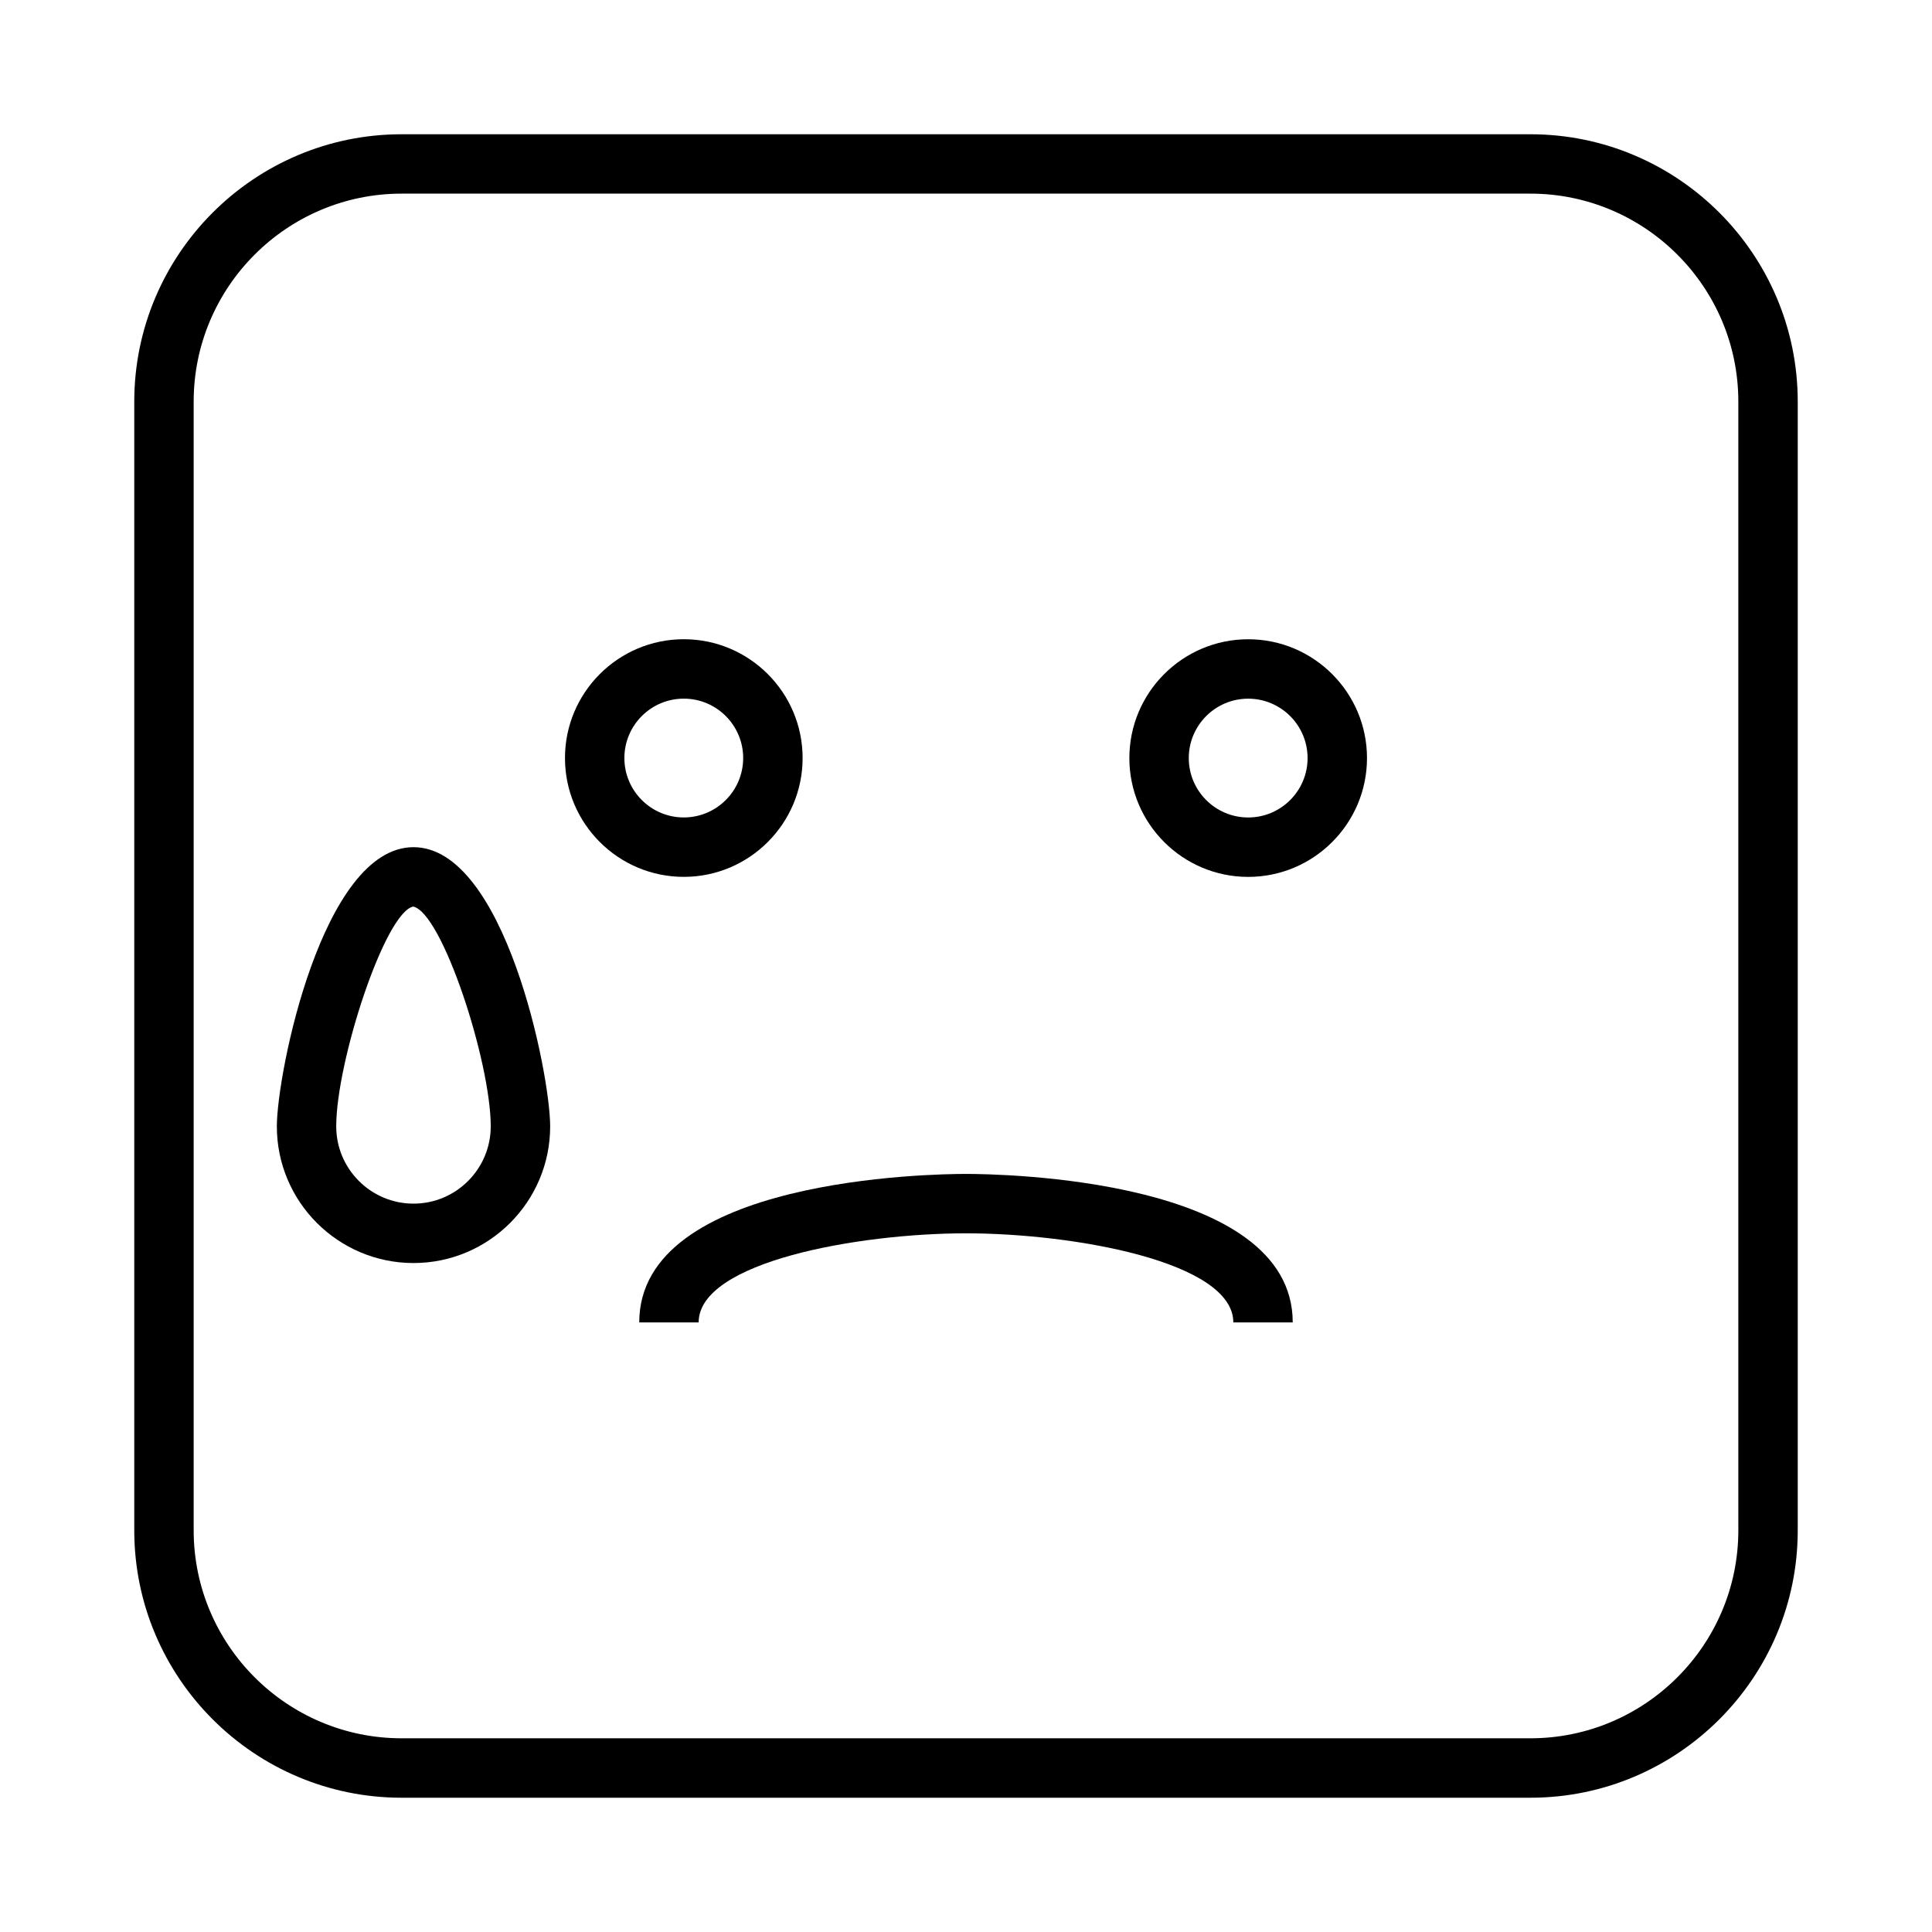
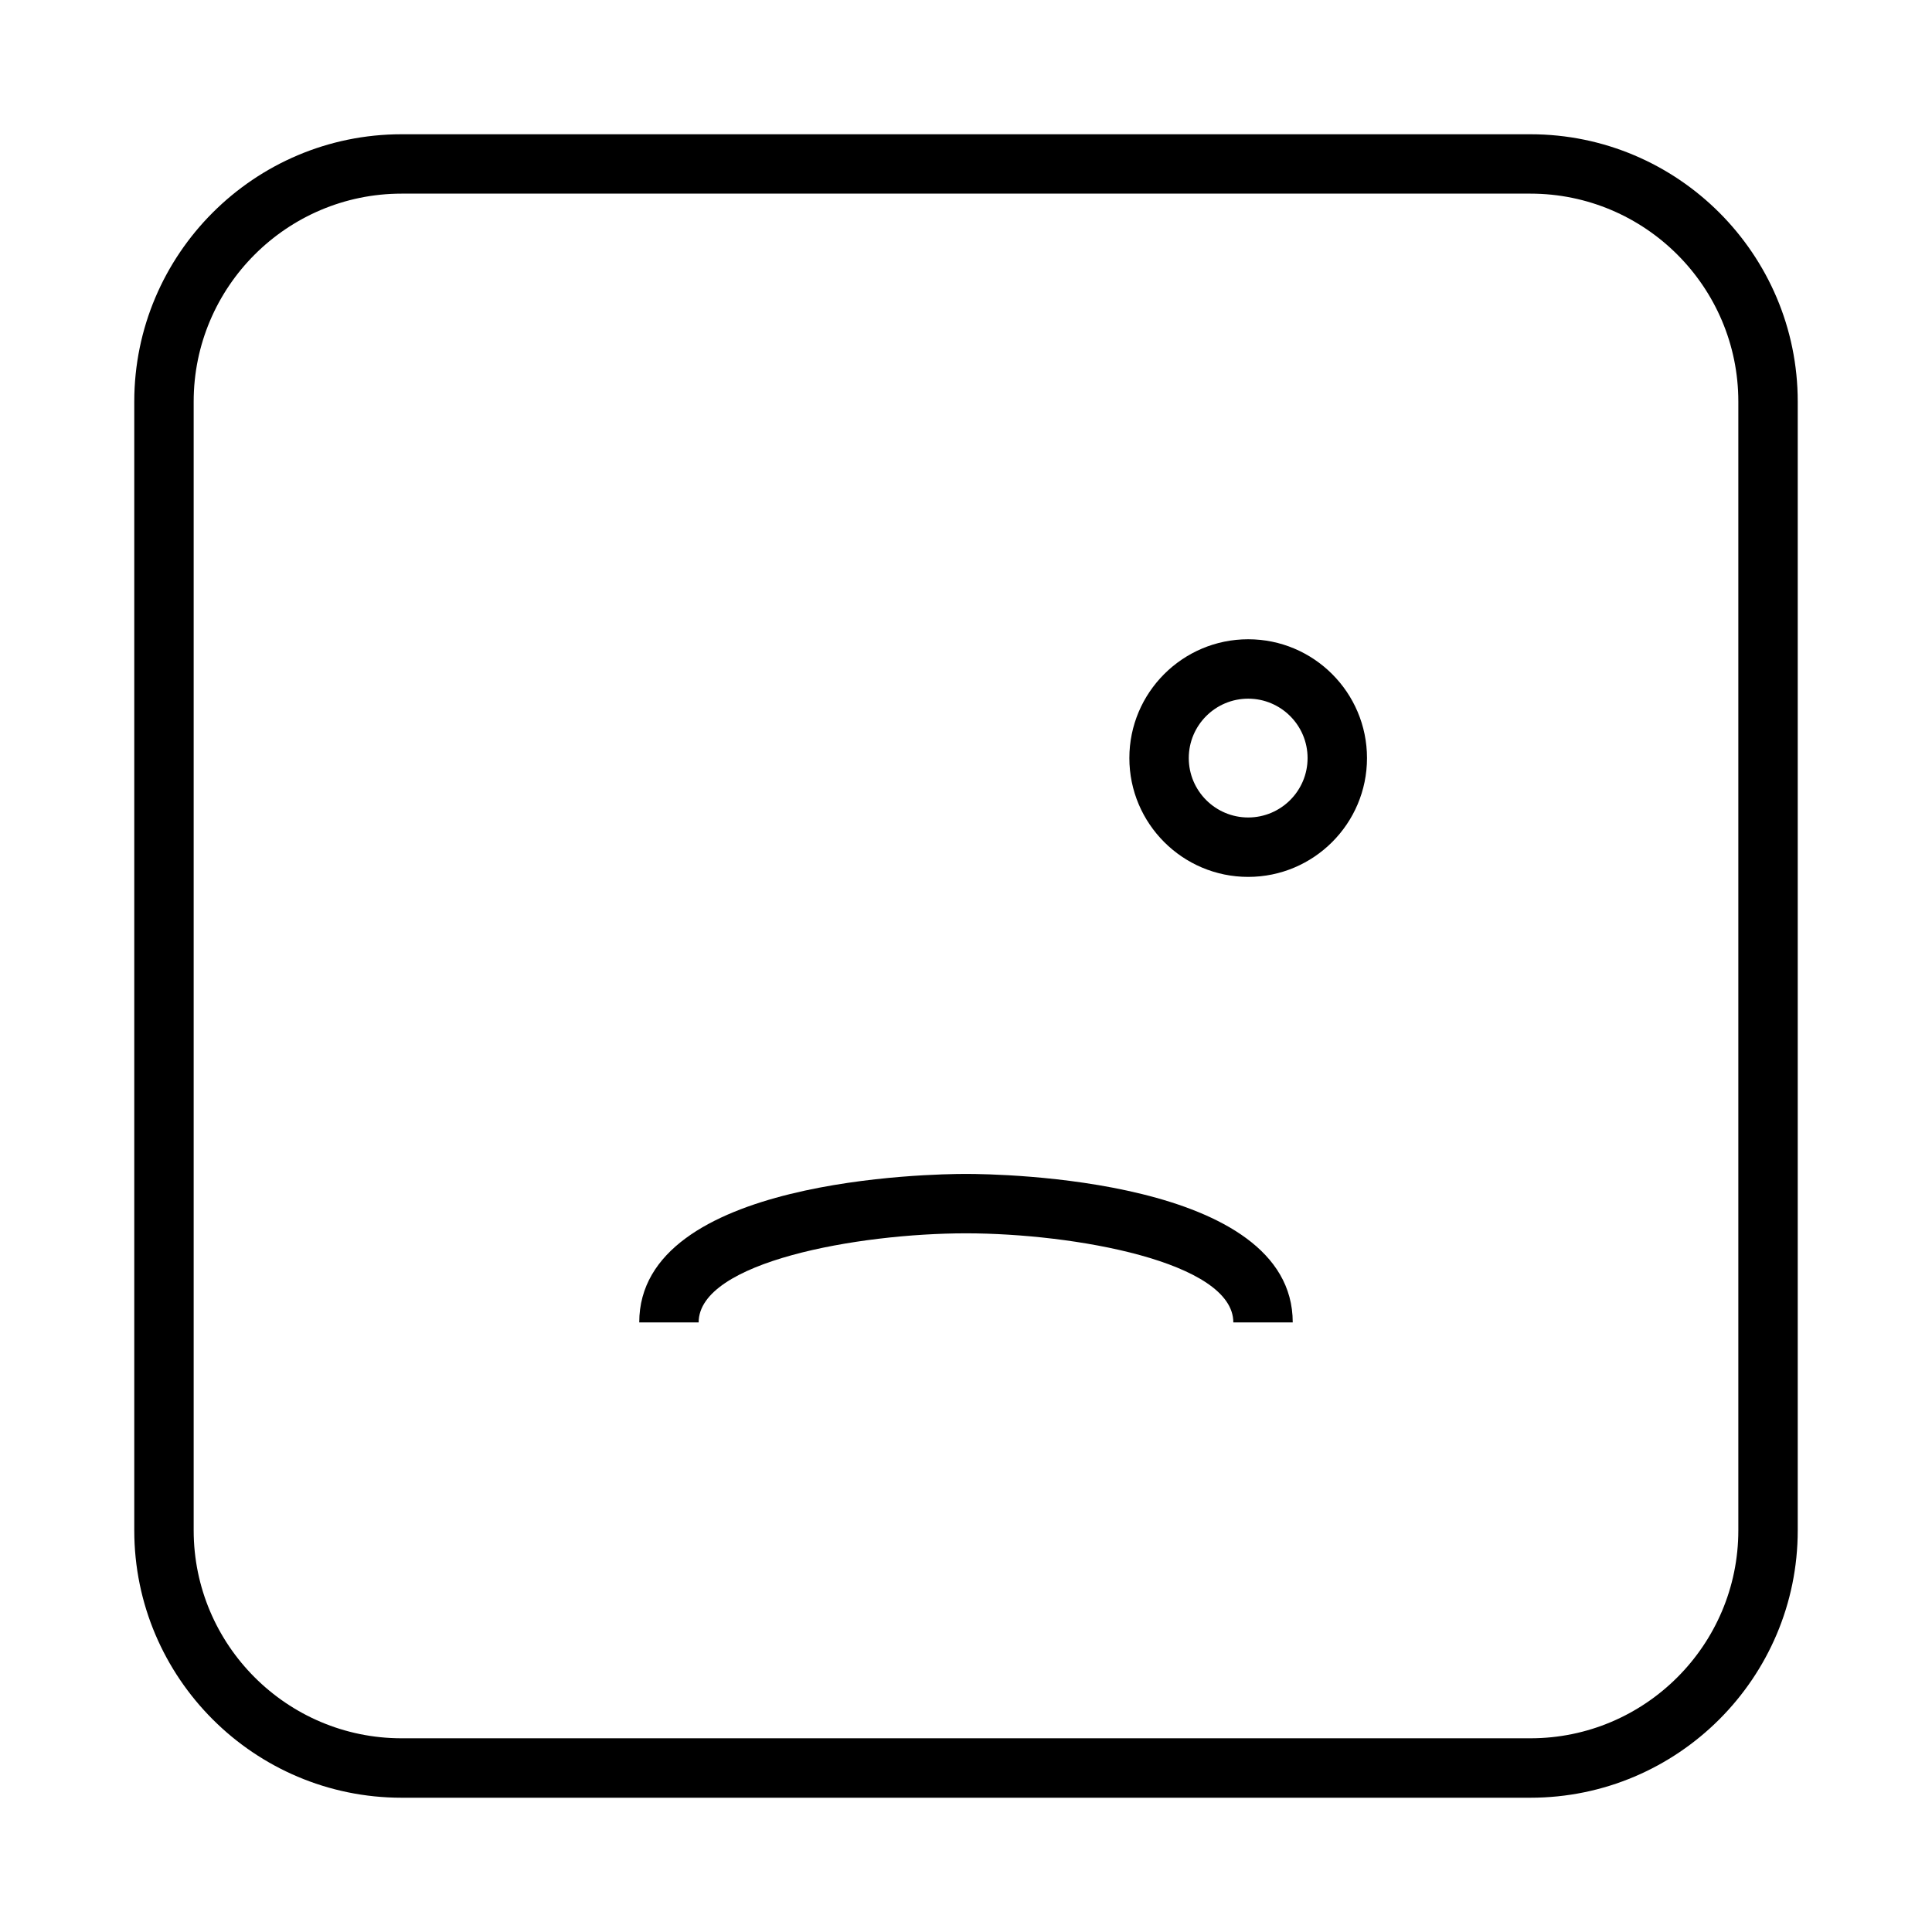
<svg xmlns="http://www.w3.org/2000/svg" fill="#000000" width="800px" height="800px" version="1.1" viewBox="144 144 512 512">
  <g>
-     <path d="m253.58 368.51c-24.145 0-36.211 59.867-36.211 73.996 0 19.973 16.238 36.211 36.219 36.211 19.965 0 36.211-16.238 36.211-36.211-0.008-14.129-12.074-73.996-36.219-73.996zm0 94.465c-11.289 0-20.477-9.188-20.477-20.469 0-17.207 12.902-56.688 20.395-58.254 7.656 1.566 20.551 41.047 20.551 58.254 0 11.281-9.18 20.469-20.469 20.469z" />
    <path d="m400 455.1c-8.863 0-86.594 1.102-86.594 39.359h15.742c0-16.074 42.281-23.602 70.848-23.617 28.566 0.016 70.848 7.543 70.848 23.617h15.742c0.004-38.258-77.723-39.359-86.586-39.359z" />
-     <path d="m356.7 344.89c0-17.367-14.121-31.488-31.488-31.488-17.367 0-31.488 14.121-31.488 31.488 0 17.367 14.121 31.488 31.488 31.488 17.363 0 31.488-14.121 31.488-31.488zm-47.234 0c0-8.684 7.062-15.742 15.742-15.742 8.684 0 15.742 7.062 15.742 15.742 0 8.684-7.062 15.742-15.742 15.742-8.68 0-15.742-7.059-15.742-15.742z" />
    <path d="m474.78 313.41c-17.367 0-31.488 14.121-31.488 31.488 0 17.367 14.121 31.488 31.488 31.488s31.488-14.121 31.488-31.488c0-17.367-14.121-31.488-31.488-31.488zm0 47.23c-8.684 0-15.742-7.062-15.742-15.742 0-8.684 7.062-15.742 15.742-15.742 8.684 0 15.742 7.062 15.742 15.742 0.004 8.684-7.059 15.742-15.742 15.742z" />
    <path d="m549.57 179.58h-299.14c-39.07 0-70.848 31.789-70.848 70.848v299.14c0 39.062 31.781 70.848 70.848 70.848h299.14c39.07 0 70.848-31.789 70.848-70.848v-299.14c0-39.062-31.777-70.848-70.848-70.848zm55.105 369.98c0 30.387-24.727 55.105-55.105 55.105h-299.14c-30.379 0-55.105-24.719-55.105-55.105v-299.14c0-30.387 24.727-55.105 55.105-55.105h299.14c30.379 0 55.105 24.719 55.105 55.105z" />
  </g>
</svg>